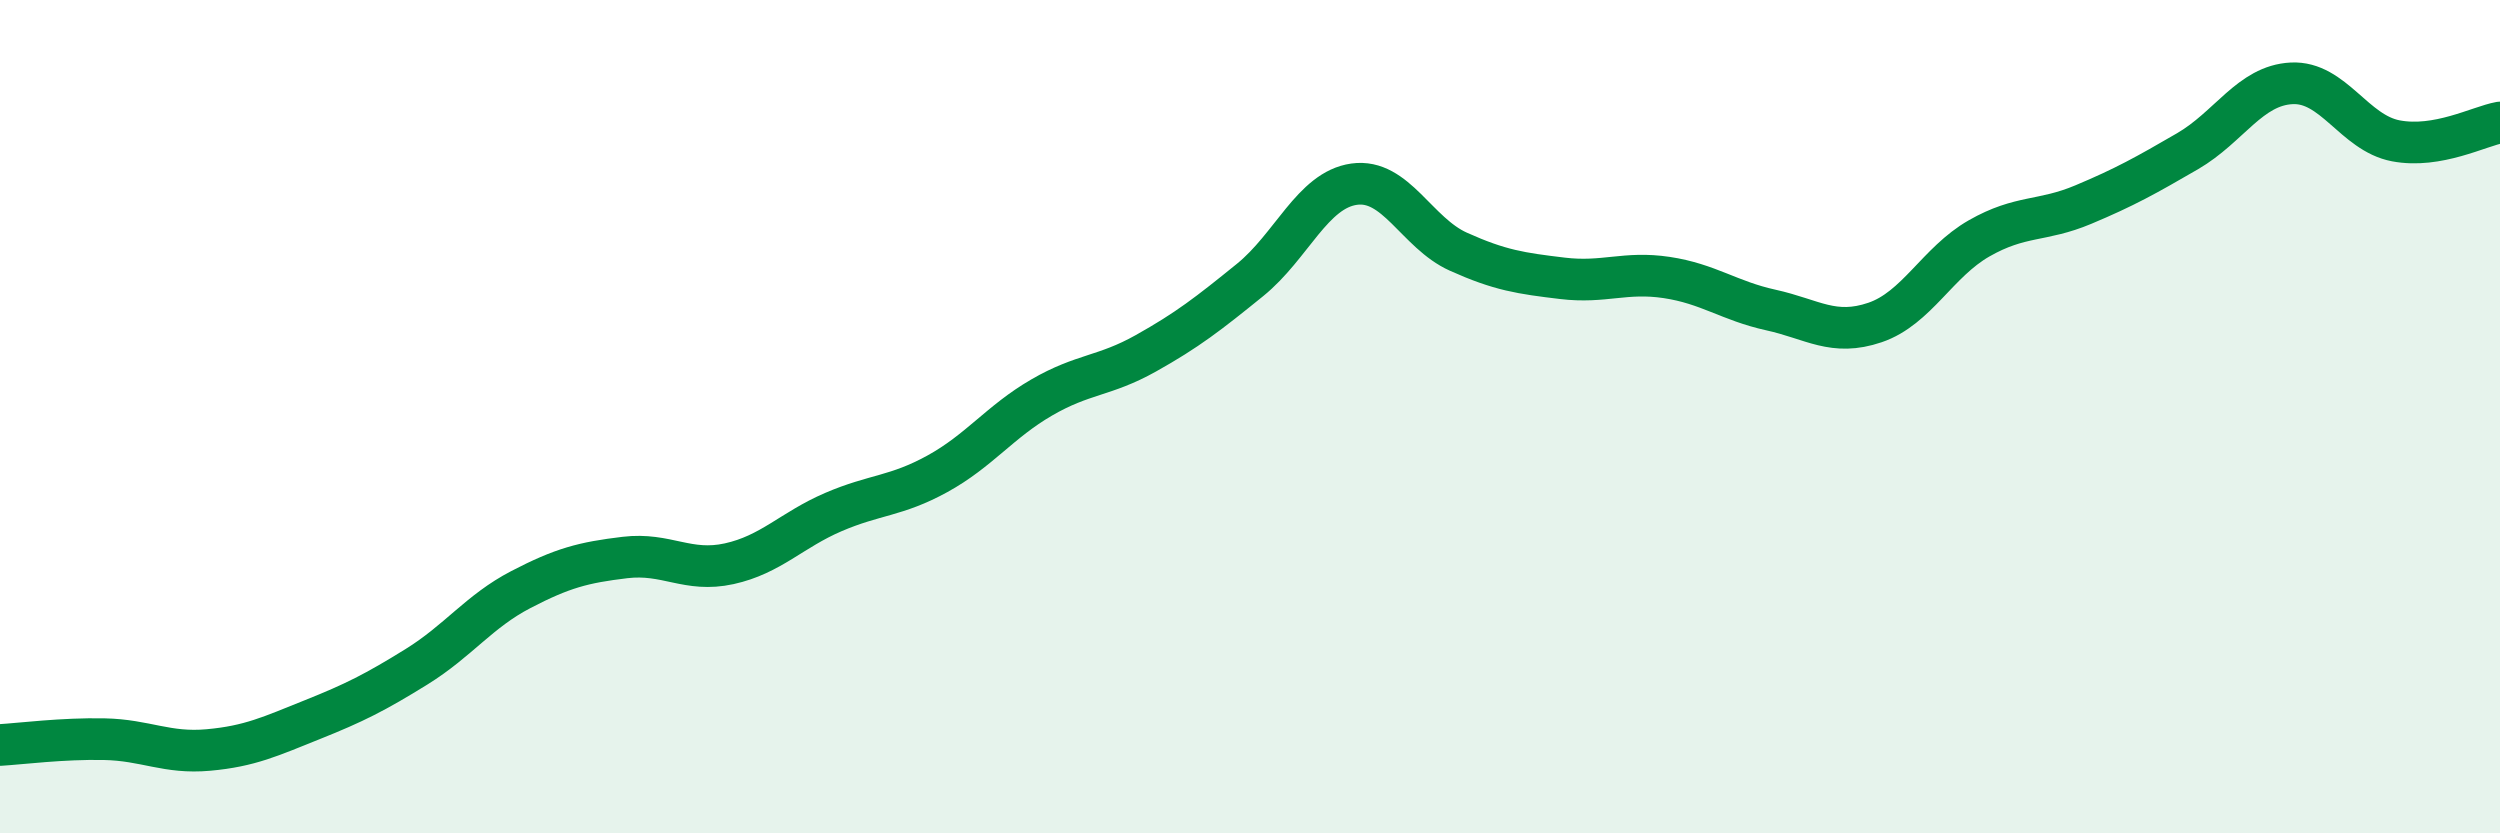
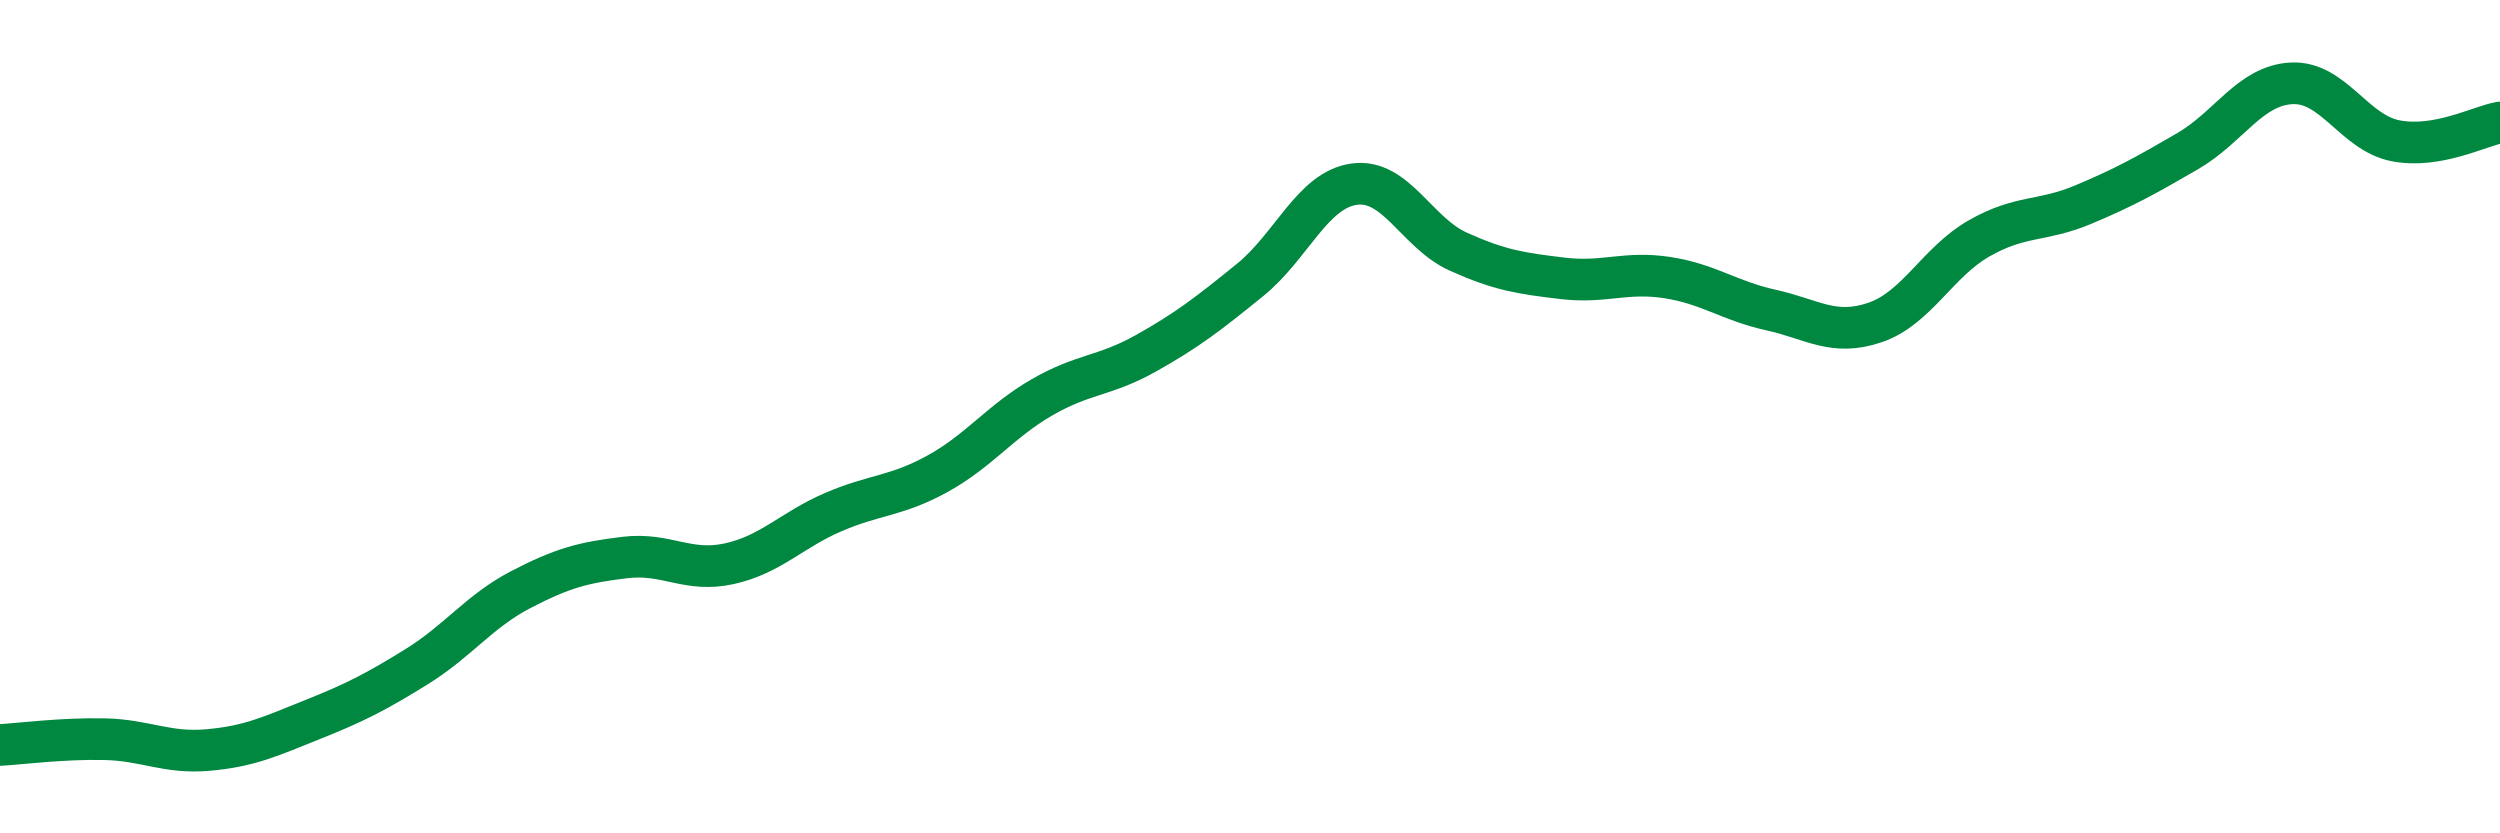
<svg xmlns="http://www.w3.org/2000/svg" width="60" height="20" viewBox="0 0 60 20">
-   <path d="M 0,17.88 C 0.5,17.85 1.5,17.72 2.5,17.74 C 3.5,17.76 4,18.09 5,18 C 6,17.91 6.5,17.67 7.5,17.27 C 8.5,16.87 9,16.62 10,16 C 11,15.38 11.5,14.67 12.5,14.15 C 13.5,13.63 14,13.5 15,13.38 C 16,13.26 16.5,13.75 17.5,13.53 C 18.5,13.31 19,12.72 20,12.29 C 21,11.86 21.5,11.92 22.5,11.37 C 23.5,10.82 24,10.12 25,9.54 C 26,8.96 26.5,9.04 27.5,8.48 C 28.5,7.92 29,7.53 30,6.72 C 31,5.91 31.5,4.56 32.5,4.42 C 33.5,4.28 34,5.59 35,6.04 C 36,6.49 36.5,6.56 37.5,6.68 C 38.5,6.8 39,6.51 40,6.66 C 41,6.81 41.5,7.22 42.5,7.44 C 43.5,7.66 44,8.08 45,7.74 C 46,7.4 46.5,6.29 47.5,5.72 C 48.5,5.15 49,5.33 50,4.91 C 51,4.49 51.5,4.21 52.5,3.63 C 53.5,3.05 54,2.05 55,2 C 56,1.95 56.5,3.19 57.5,3.38 C 58.5,3.57 59.5,3.03 60,2.94L60 20L0 20Z" fill="#008740" opacity="0.1" stroke-linecap="round" stroke-linejoin="round" />
  <path d="M 0,17.88 C 0.5,17.85 1.5,17.72 2.5,17.74 C 3.5,17.76 4,18.09 5,18 C 6,17.91 6.5,17.67 7.5,17.27 C 8.5,16.87 9,16.62 10,16 C 11,15.38 11.5,14.67 12.5,14.15 C 13.5,13.63 14,13.5 15,13.38 C 16,13.26 16.5,13.75 17.5,13.53 C 18.5,13.31 19,12.72 20,12.29 C 21,11.86 21.5,11.92 22.5,11.37 C 23.5,10.82 24,10.12 25,9.54 C 26,8.96 26.5,9.04 27.5,8.48 C 28.5,7.92 29,7.53 30,6.72 C 31,5.91 31.5,4.56 32.5,4.42 C 33.5,4.28 34,5.59 35,6.04 C 36,6.49 36.5,6.56 37.5,6.68 C 38.5,6.8 39,6.51 40,6.66 C 41,6.81 41.5,7.22 42.5,7.44 C 43.5,7.66 44,8.08 45,7.74 C 46,7.4 46.5,6.29 47.5,5.72 C 48.5,5.15 49,5.33 50,4.91 C 51,4.49 51.5,4.21 52.5,3.63 C 53.5,3.05 54,2.05 55,2 C 56,1.95 56.5,3.19 57.5,3.38 C 58.5,3.57 59.5,3.03 60,2.94" stroke="#008740" stroke-width="1" fill="none" stroke-linecap="round" stroke-linejoin="round" />
</svg>